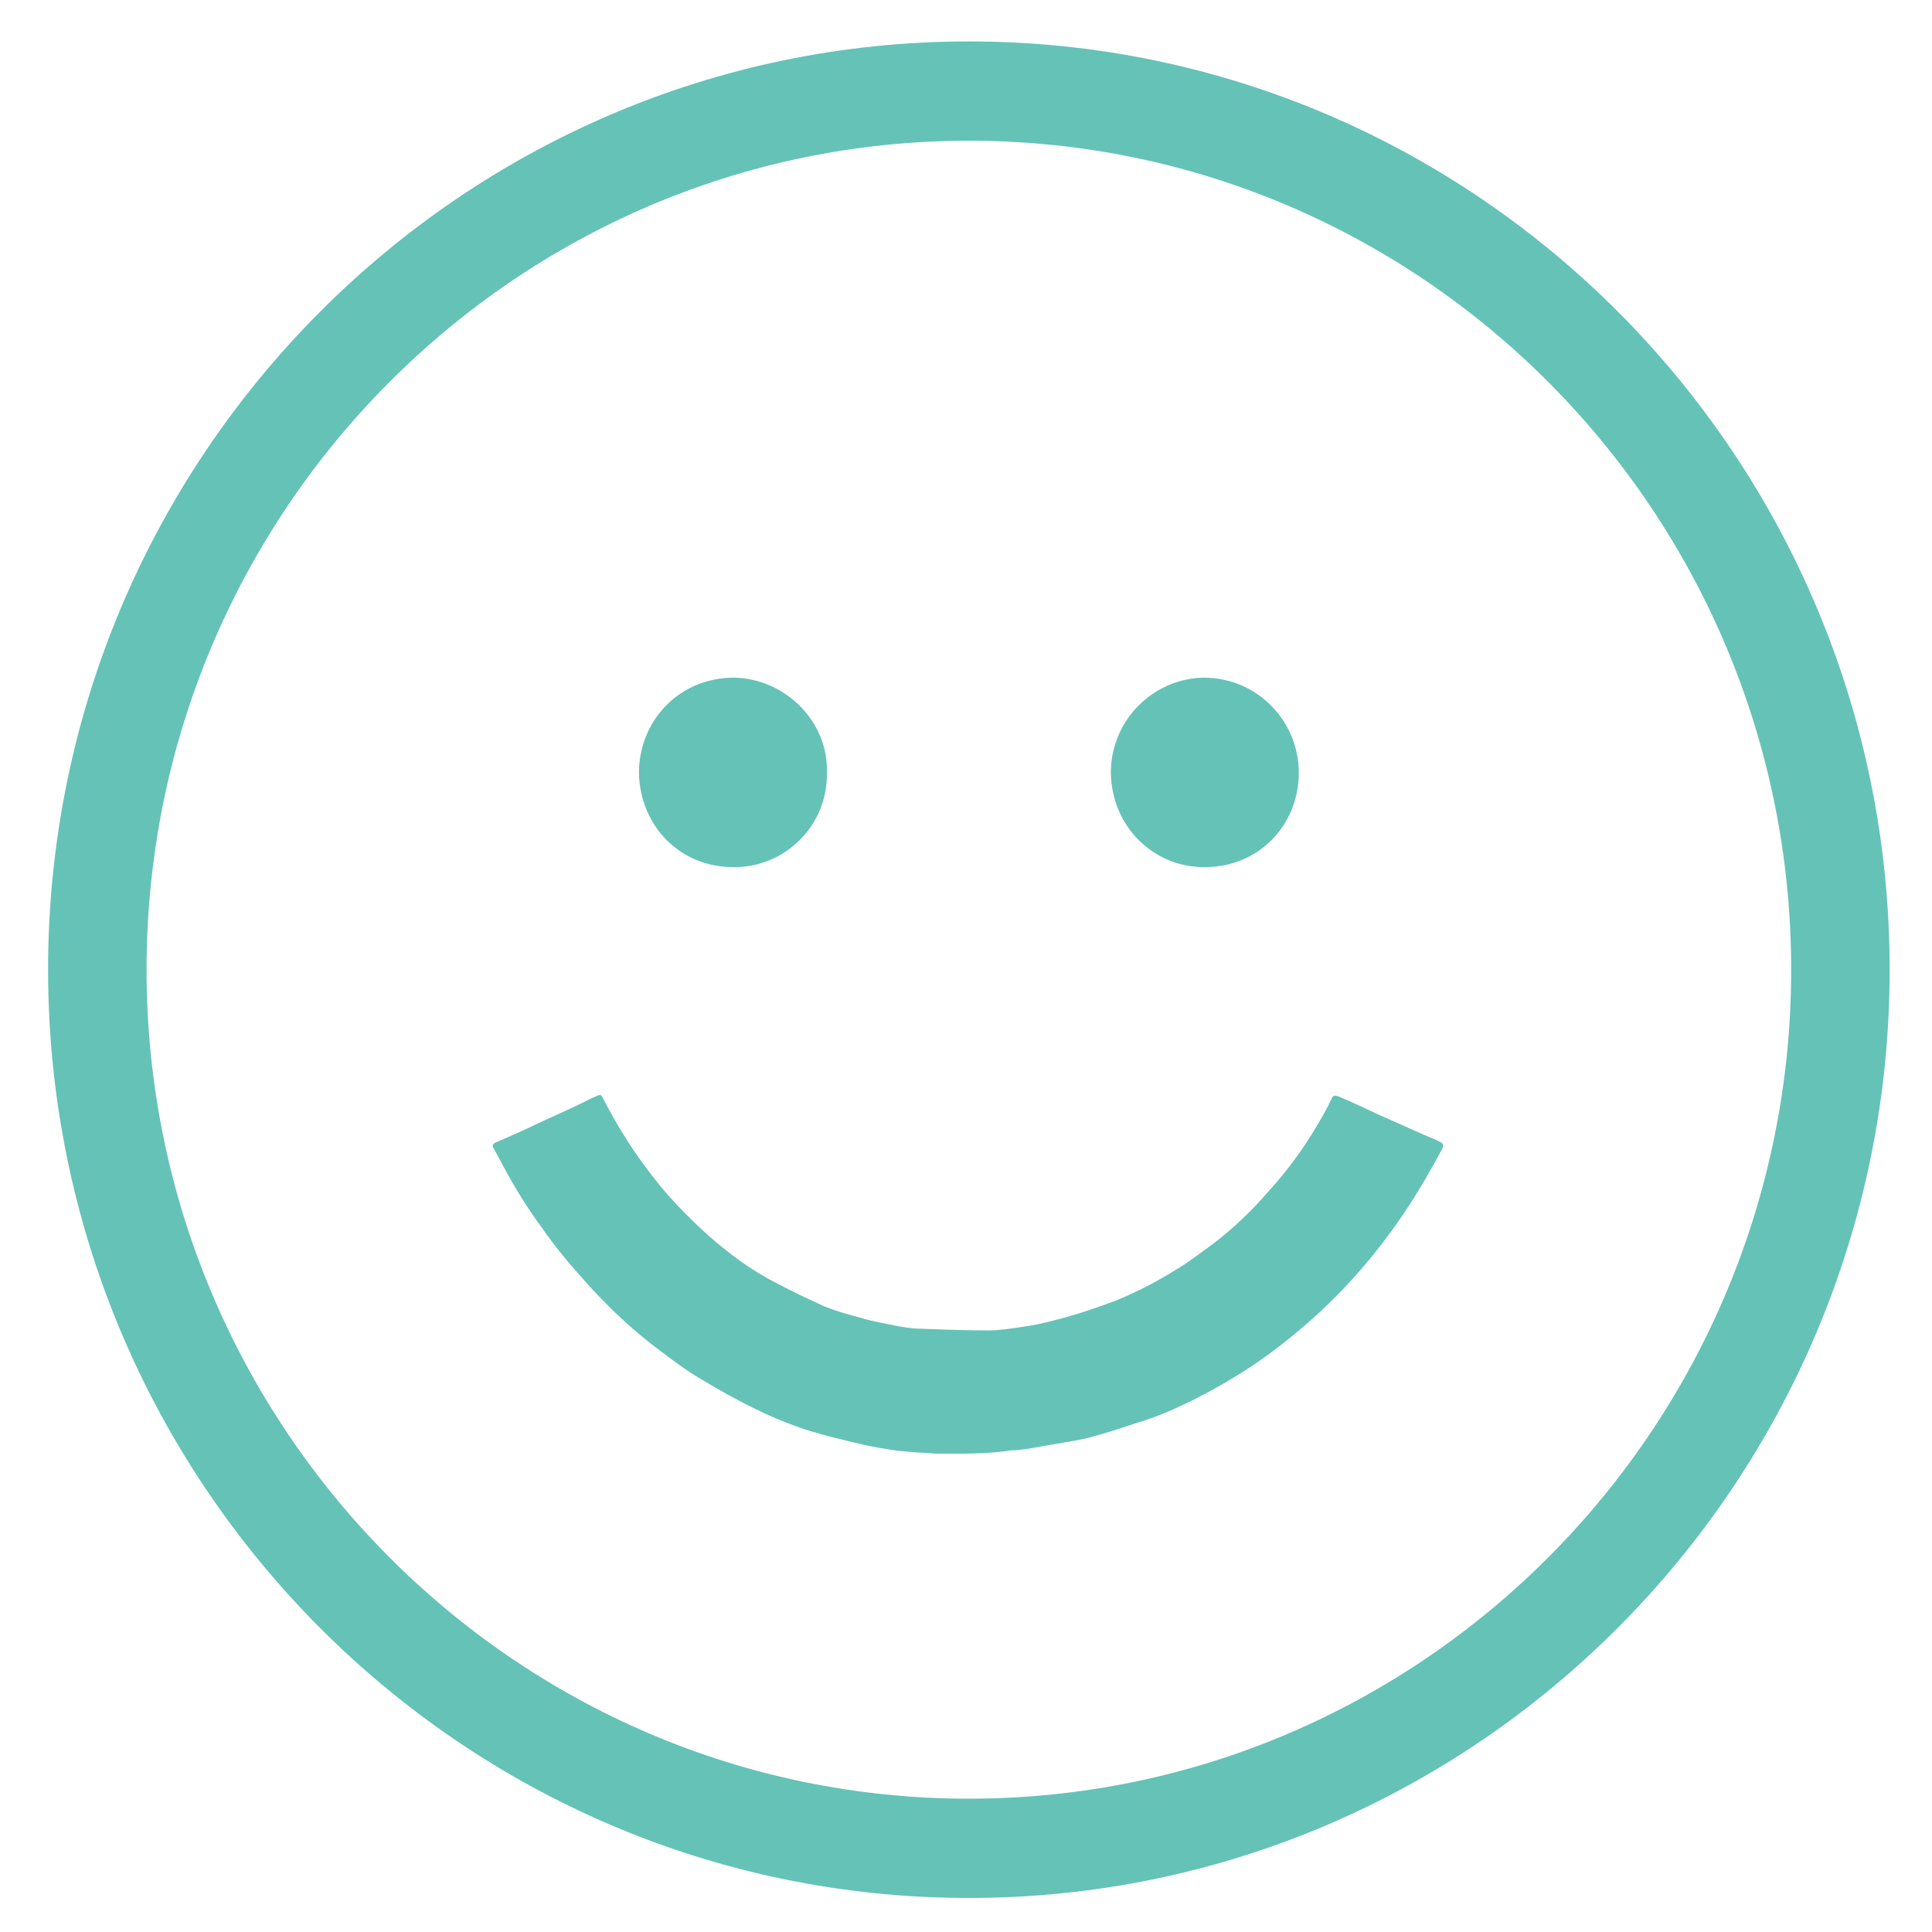
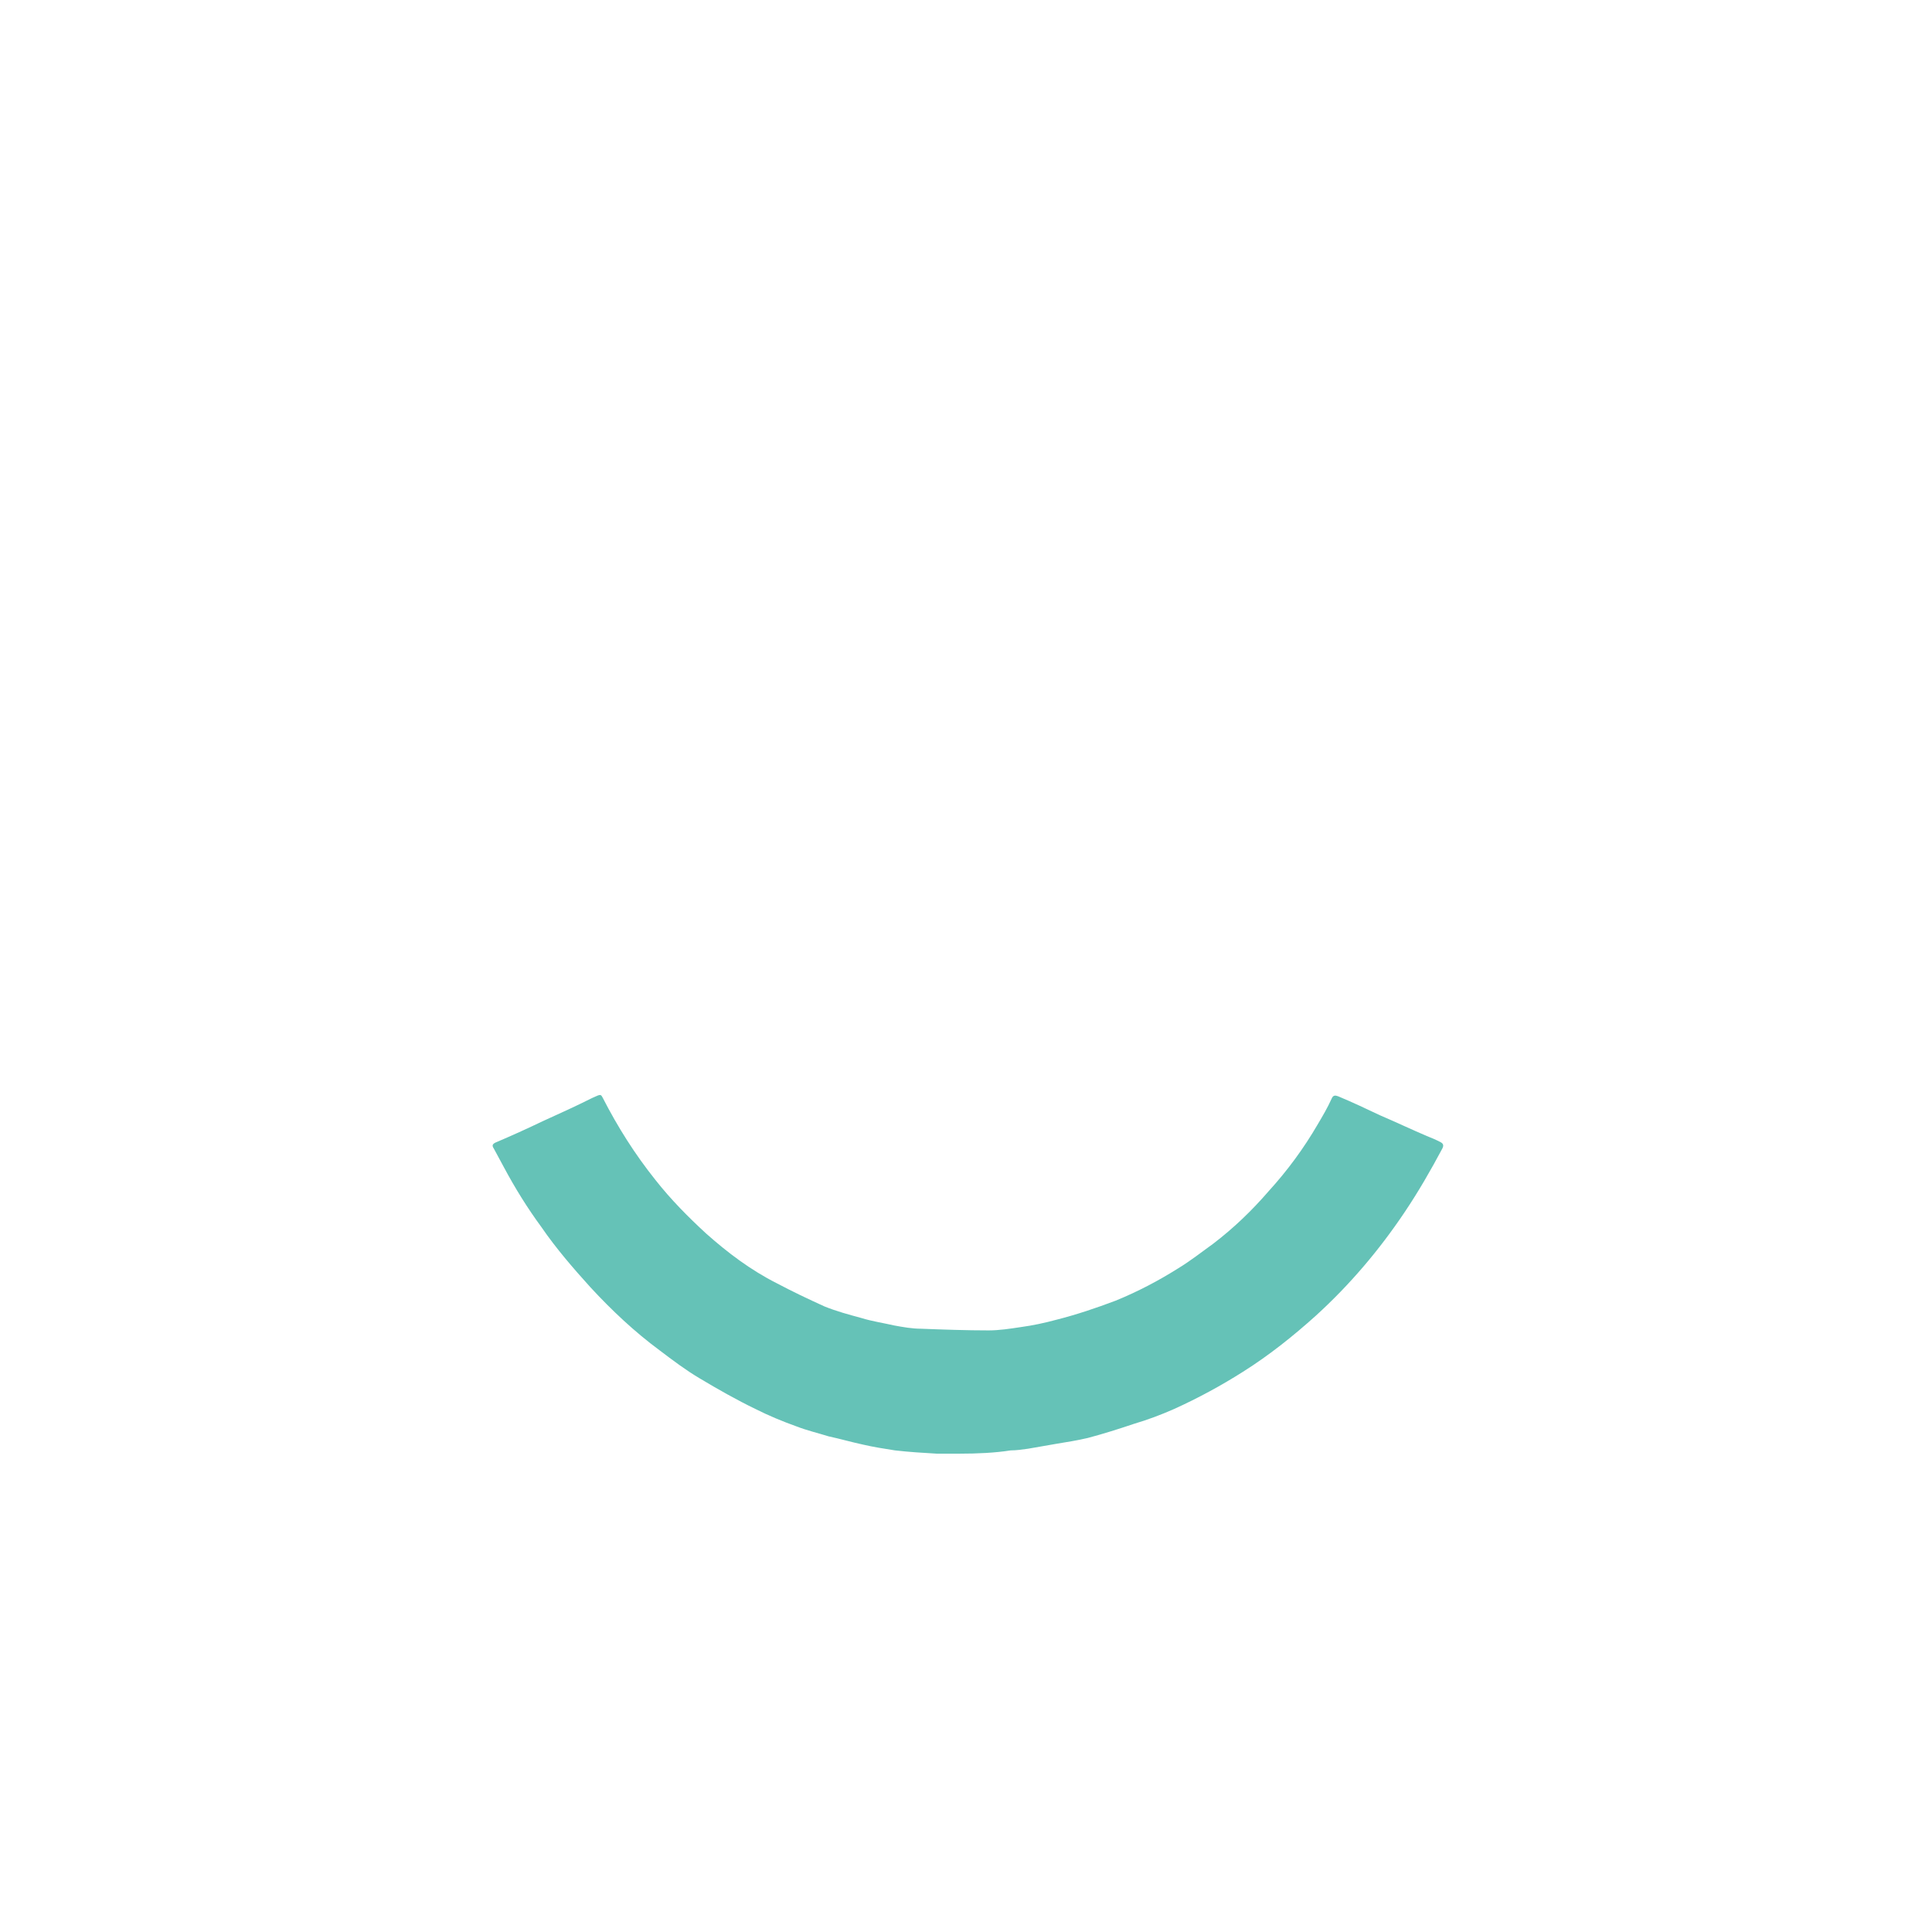
<svg xmlns="http://www.w3.org/2000/svg" width="36" height="36" viewBox="0 0 36 36" fill="none">
-   <path d="M18.054 35.366C8.588 35.366 0.896 27.611 0.896 18.069C0.896 8.527 8.603 0.772 18.054 0.772C27.519 0.772 35.211 8.527 35.211 18.069C35.211 27.611 27.519 35.366 18.054 35.366ZM18.054 2.622C9.613 2.622 2.731 9.544 2.731 18.069C2.731 26.578 9.597 33.516 18.054 33.516C26.495 33.516 33.376 26.594 33.376 18.069C33.376 9.559 26.51 2.622 18.054 2.622Z" fill="#65C2B7" />
  <path d="M17.885 27.087C17.748 27.087 17.61 27.087 17.457 27.087C17.197 27.072 16.937 27.056 16.677 27.026C16.479 26.995 16.28 26.964 16.081 26.918C15.867 26.872 15.653 26.81 15.439 26.764C15.24 26.702 15.041 26.656 14.842 26.579C14.582 26.486 14.322 26.378 14.078 26.255C13.726 26.085 13.374 25.885 13.038 25.684C12.778 25.53 12.533 25.345 12.289 25.16C11.83 24.821 11.402 24.42 11.004 23.989C10.683 23.634 10.362 23.264 10.087 22.863C9.827 22.509 9.597 22.139 9.383 21.738C9.322 21.63 9.261 21.507 9.2 21.399C9.169 21.353 9.169 21.322 9.23 21.291C9.521 21.168 9.827 21.029 10.117 20.89C10.423 20.751 10.729 20.613 11.035 20.459C11.065 20.443 11.111 20.428 11.142 20.412C11.188 20.397 11.203 20.397 11.233 20.459C11.509 20.998 11.83 21.507 12.212 21.985C12.503 22.355 12.824 22.678 13.16 22.987C13.558 23.341 13.986 23.665 14.475 23.912C14.766 24.066 15.056 24.204 15.362 24.343C15.592 24.436 15.821 24.497 16.05 24.559C16.249 24.621 16.463 24.652 16.662 24.698C16.83 24.729 16.998 24.759 17.167 24.759C17.579 24.775 18.008 24.79 18.421 24.79C18.619 24.79 18.818 24.759 19.017 24.729C19.246 24.698 19.46 24.652 19.69 24.59C20.057 24.497 20.424 24.374 20.791 24.235C21.204 24.066 21.586 23.865 21.953 23.634C22.182 23.495 22.396 23.326 22.61 23.172C22.993 22.879 23.329 22.555 23.635 22.201C23.987 21.815 24.293 21.399 24.553 20.952C24.644 20.798 24.736 20.643 24.812 20.474C24.843 20.397 24.889 20.412 24.935 20.428C25.195 20.536 25.455 20.659 25.715 20.782C26.005 20.906 26.296 21.044 26.586 21.168C26.663 21.198 26.739 21.229 26.831 21.276C26.892 21.306 26.907 21.337 26.877 21.399C26.663 21.8 26.433 22.201 26.174 22.586C25.699 23.295 25.149 23.942 24.522 24.513C24.094 24.898 23.65 25.253 23.161 25.561C22.748 25.823 22.32 26.054 21.877 26.255C21.632 26.363 21.387 26.455 21.127 26.532C20.852 26.625 20.561 26.717 20.271 26.794C20.072 26.841 19.873 26.872 19.69 26.902C19.506 26.933 19.338 26.964 19.155 26.995C19.047 27.01 18.941 27.026 18.833 27.026C18.543 27.072 18.206 27.087 17.885 27.087Z" fill="#65C2B7" />
-   <path d="M20.699 14.4C20.699 13.413 21.494 12.643 22.427 12.627C23.436 12.627 24.201 13.444 24.201 14.4C24.201 15.387 23.436 16.173 22.427 16.157C21.494 16.157 20.714 15.402 20.699 14.4Z" fill="#65C2B7" />
-   <path d="M15.408 14.4C15.423 15.402 14.613 16.157 13.695 16.157C12.656 16.173 11.922 15.371 11.906 14.4C11.906 13.444 12.64 12.627 13.68 12.627C14.613 12.643 15.439 13.429 15.408 14.4Z" fill="#65C2B7" />
</svg>